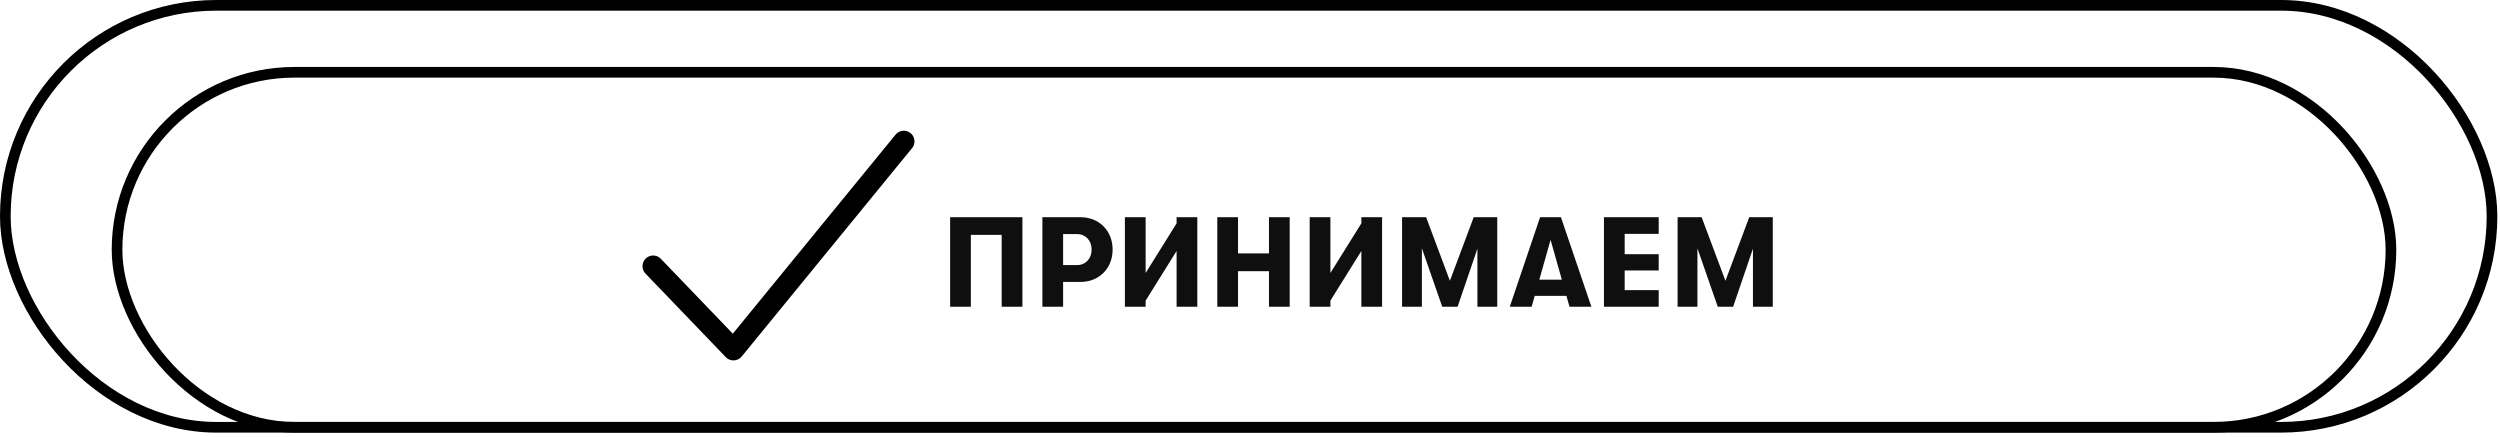
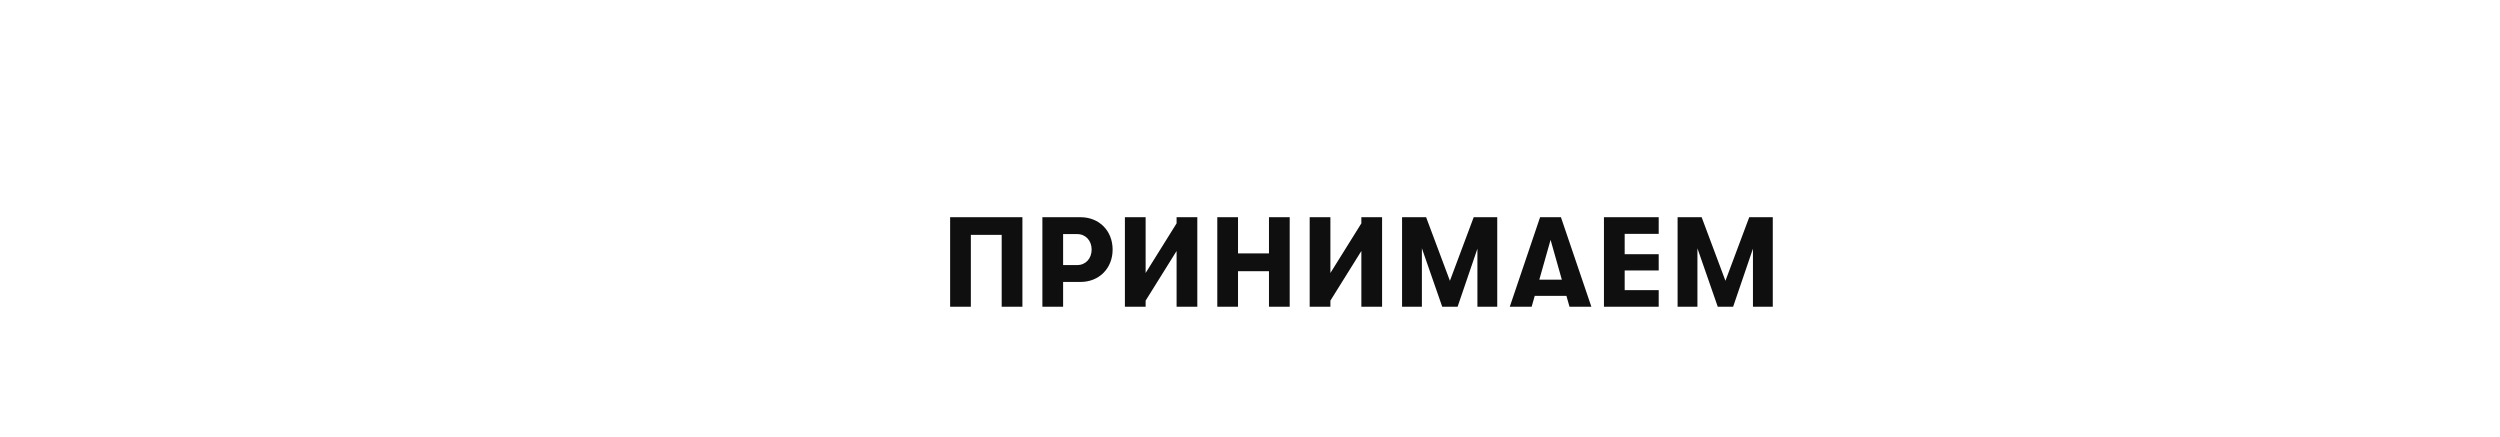
<svg xmlns="http://www.w3.org/2000/svg" width="469" height="82" viewBox="0 0 469 82" fill="none">
-   <rect x="21.957" y="13.562" width="426.585" height="66.595" rx="33.297" stroke="black" stroke-width="2" />
  <path d="M187.916 44.061V57.549H191.804V40.749H178.244V57.549H182.132V44.061H187.916ZM195.552 40.749V57.549H199.44V52.893H202.704C206.184 52.893 208.728 50.349 208.728 46.821C208.728 43.293 206.208 40.749 202.704 40.749H195.552ZM199.44 49.725V43.917H202.104C203.664 43.917 204.792 45.141 204.792 46.821C204.792 48.501 203.664 49.725 202.104 49.725H199.44ZM220.728 57.549H224.616V40.749H220.728V41.901L214.92 51.213V40.749H211.032V57.549H214.92V56.397L220.728 47.085V57.549ZM232.252 57.549V50.877H238.06V57.549H241.948V40.749H238.06V47.541H232.252V40.749H228.364V57.549H232.252ZM255.391 57.549H259.279V40.749H255.391V41.901L249.583 51.213V40.749H245.695V57.549H249.583V56.397L255.391 47.085V57.549ZM266.747 57.549V46.581L270.563 57.549H273.443L277.163 46.653V57.549H280.883V40.749H276.467L272.003 52.677L267.539 40.749H263.027V57.549H266.747ZM298.544 57.549L292.832 40.749H288.92L283.232 57.549H287.336L287.912 55.509H293.864L294.44 57.549H298.544ZM290.888 44.997L293 52.461H288.776L290.888 44.997ZM311.173 57.549V54.429H304.789V50.733H311.173V47.685H304.789V43.869H311.173V40.749H300.901V57.549H311.173ZM318.437 57.549V46.581L322.253 57.549H325.133L328.853 46.653V57.549H332.573V40.749H328.157L323.693 52.677L319.229 40.749H314.717V57.549H318.437Z" fill="#0F0F0F" />
-   <path d="M122.532 49.935L137.596 65.609L169.555 26.525" stroke="black" stroke-width="4" stroke-linecap="round" stroke-linejoin="round" />
-   <rect x="1" y="1" width="466.5" height="79.157" rx="39.578" stroke="black" stroke-width="2" />
</svg>